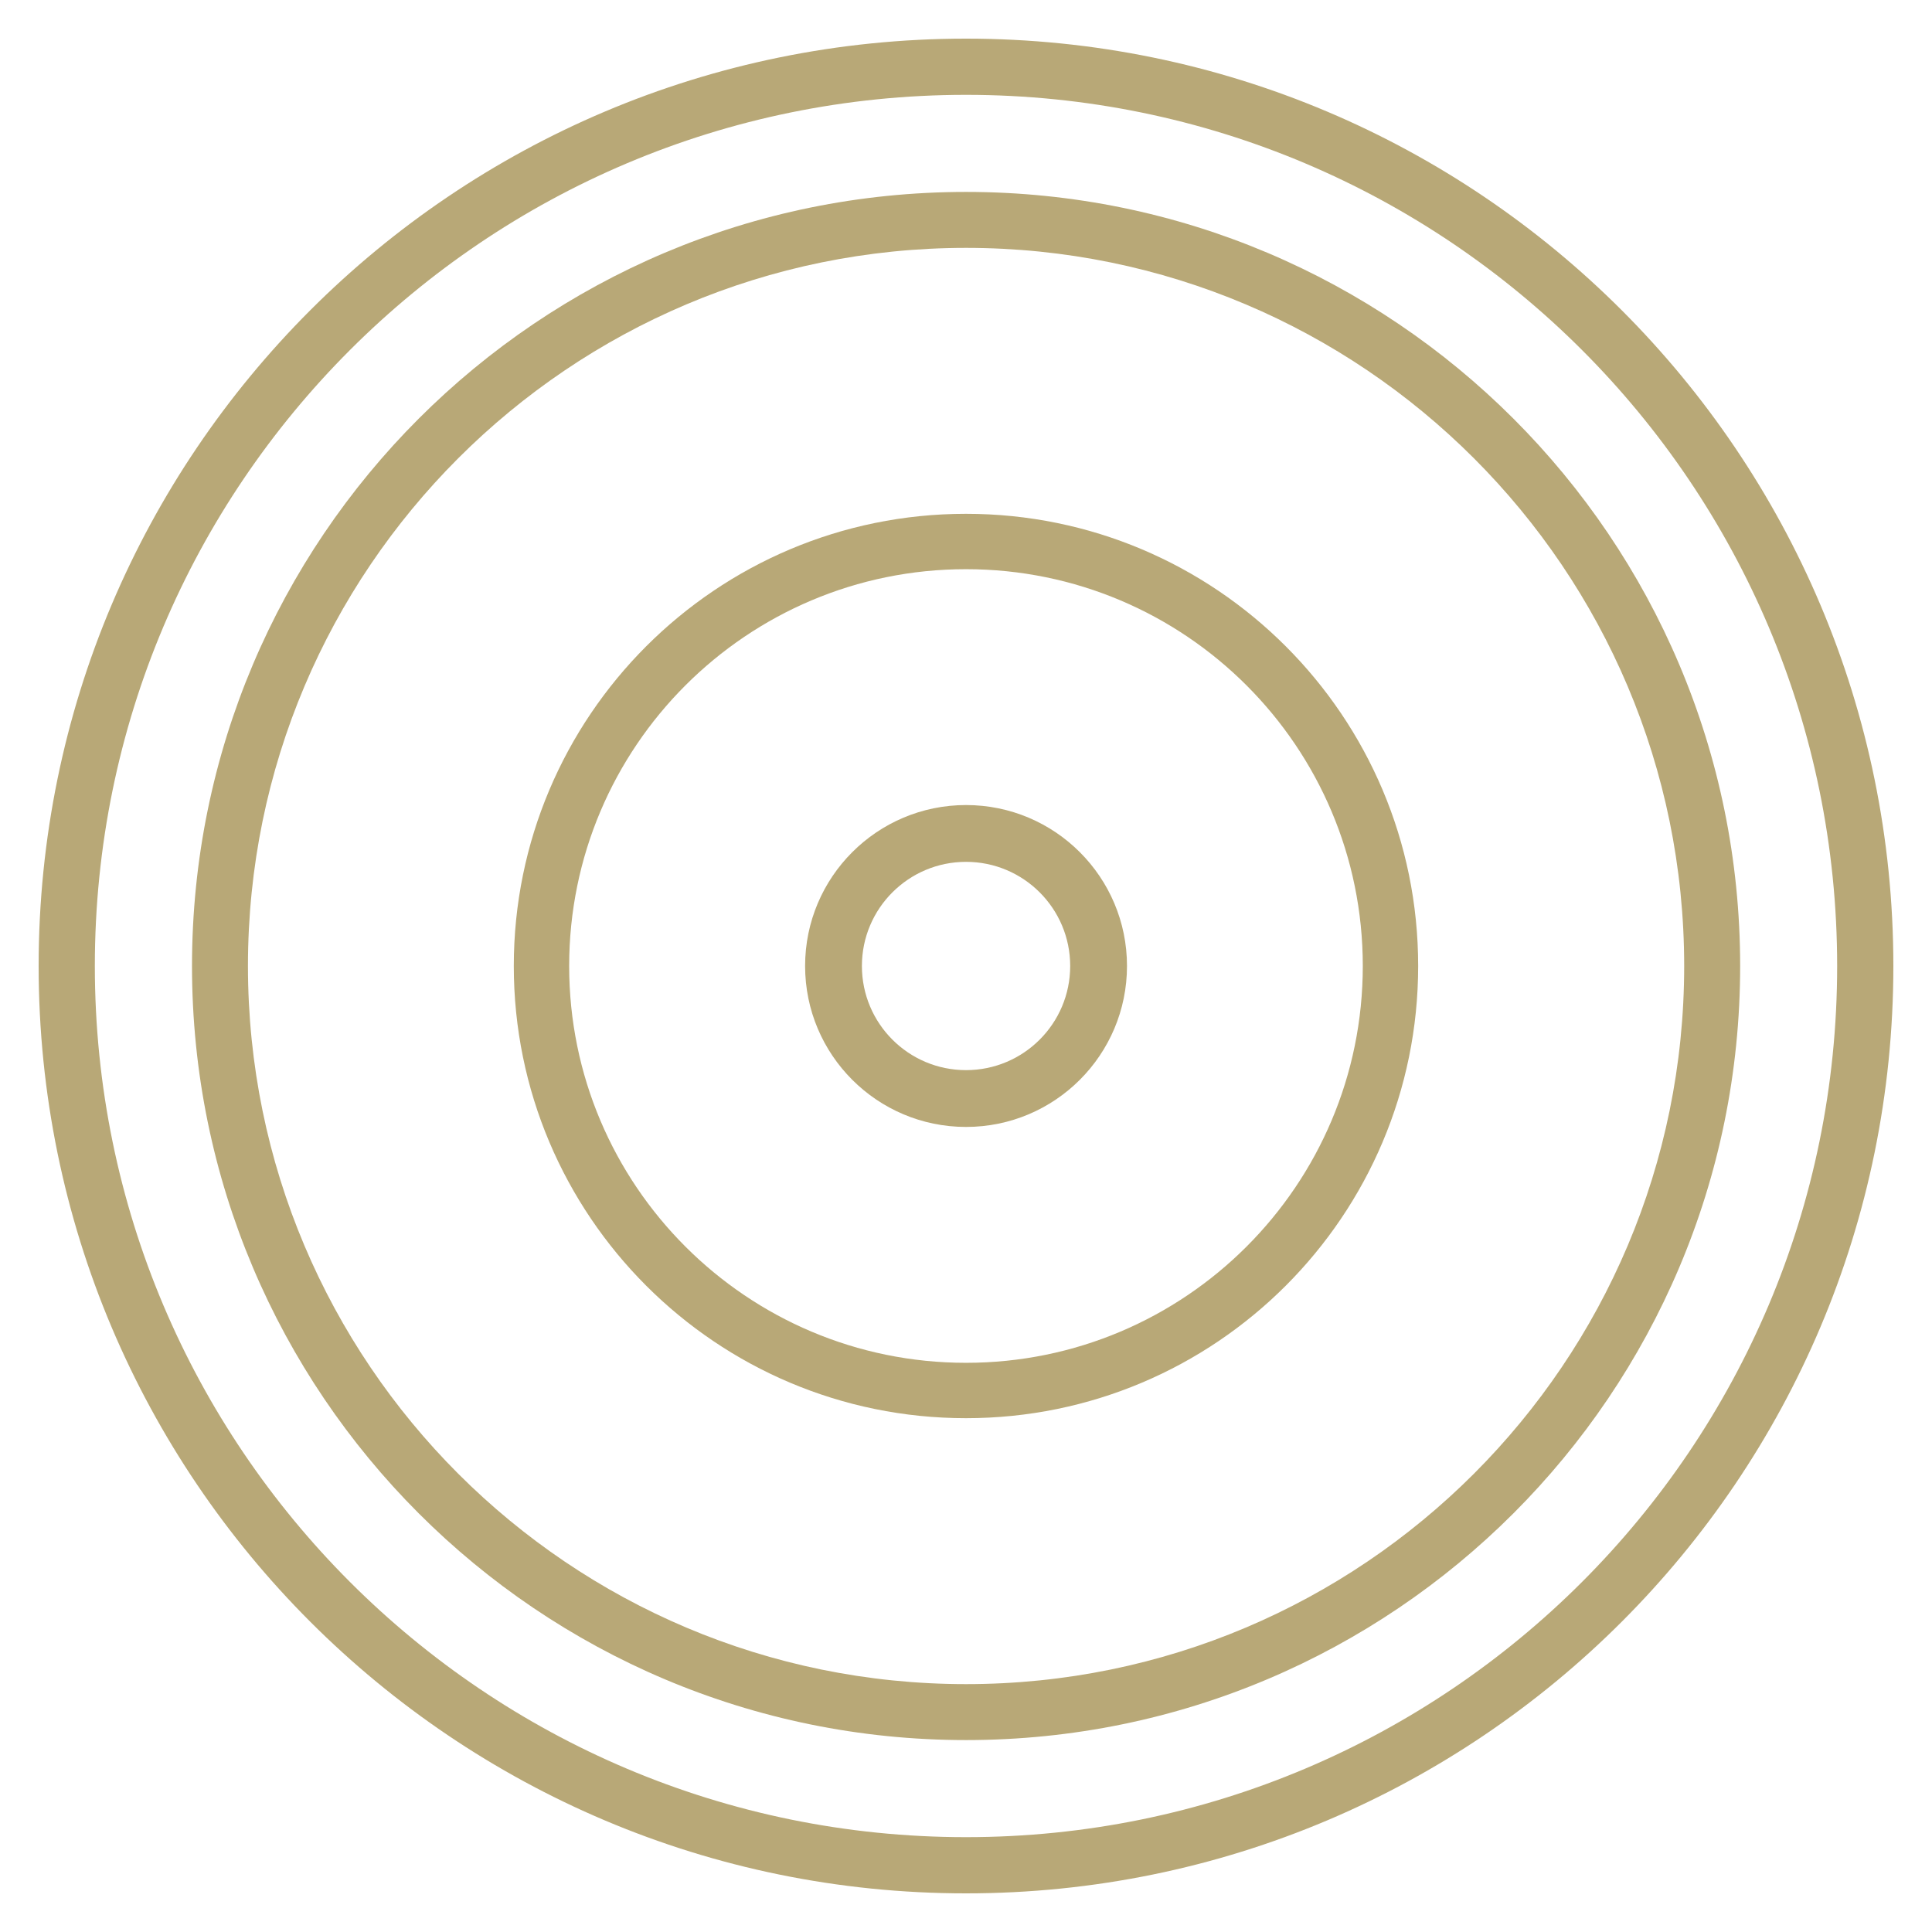
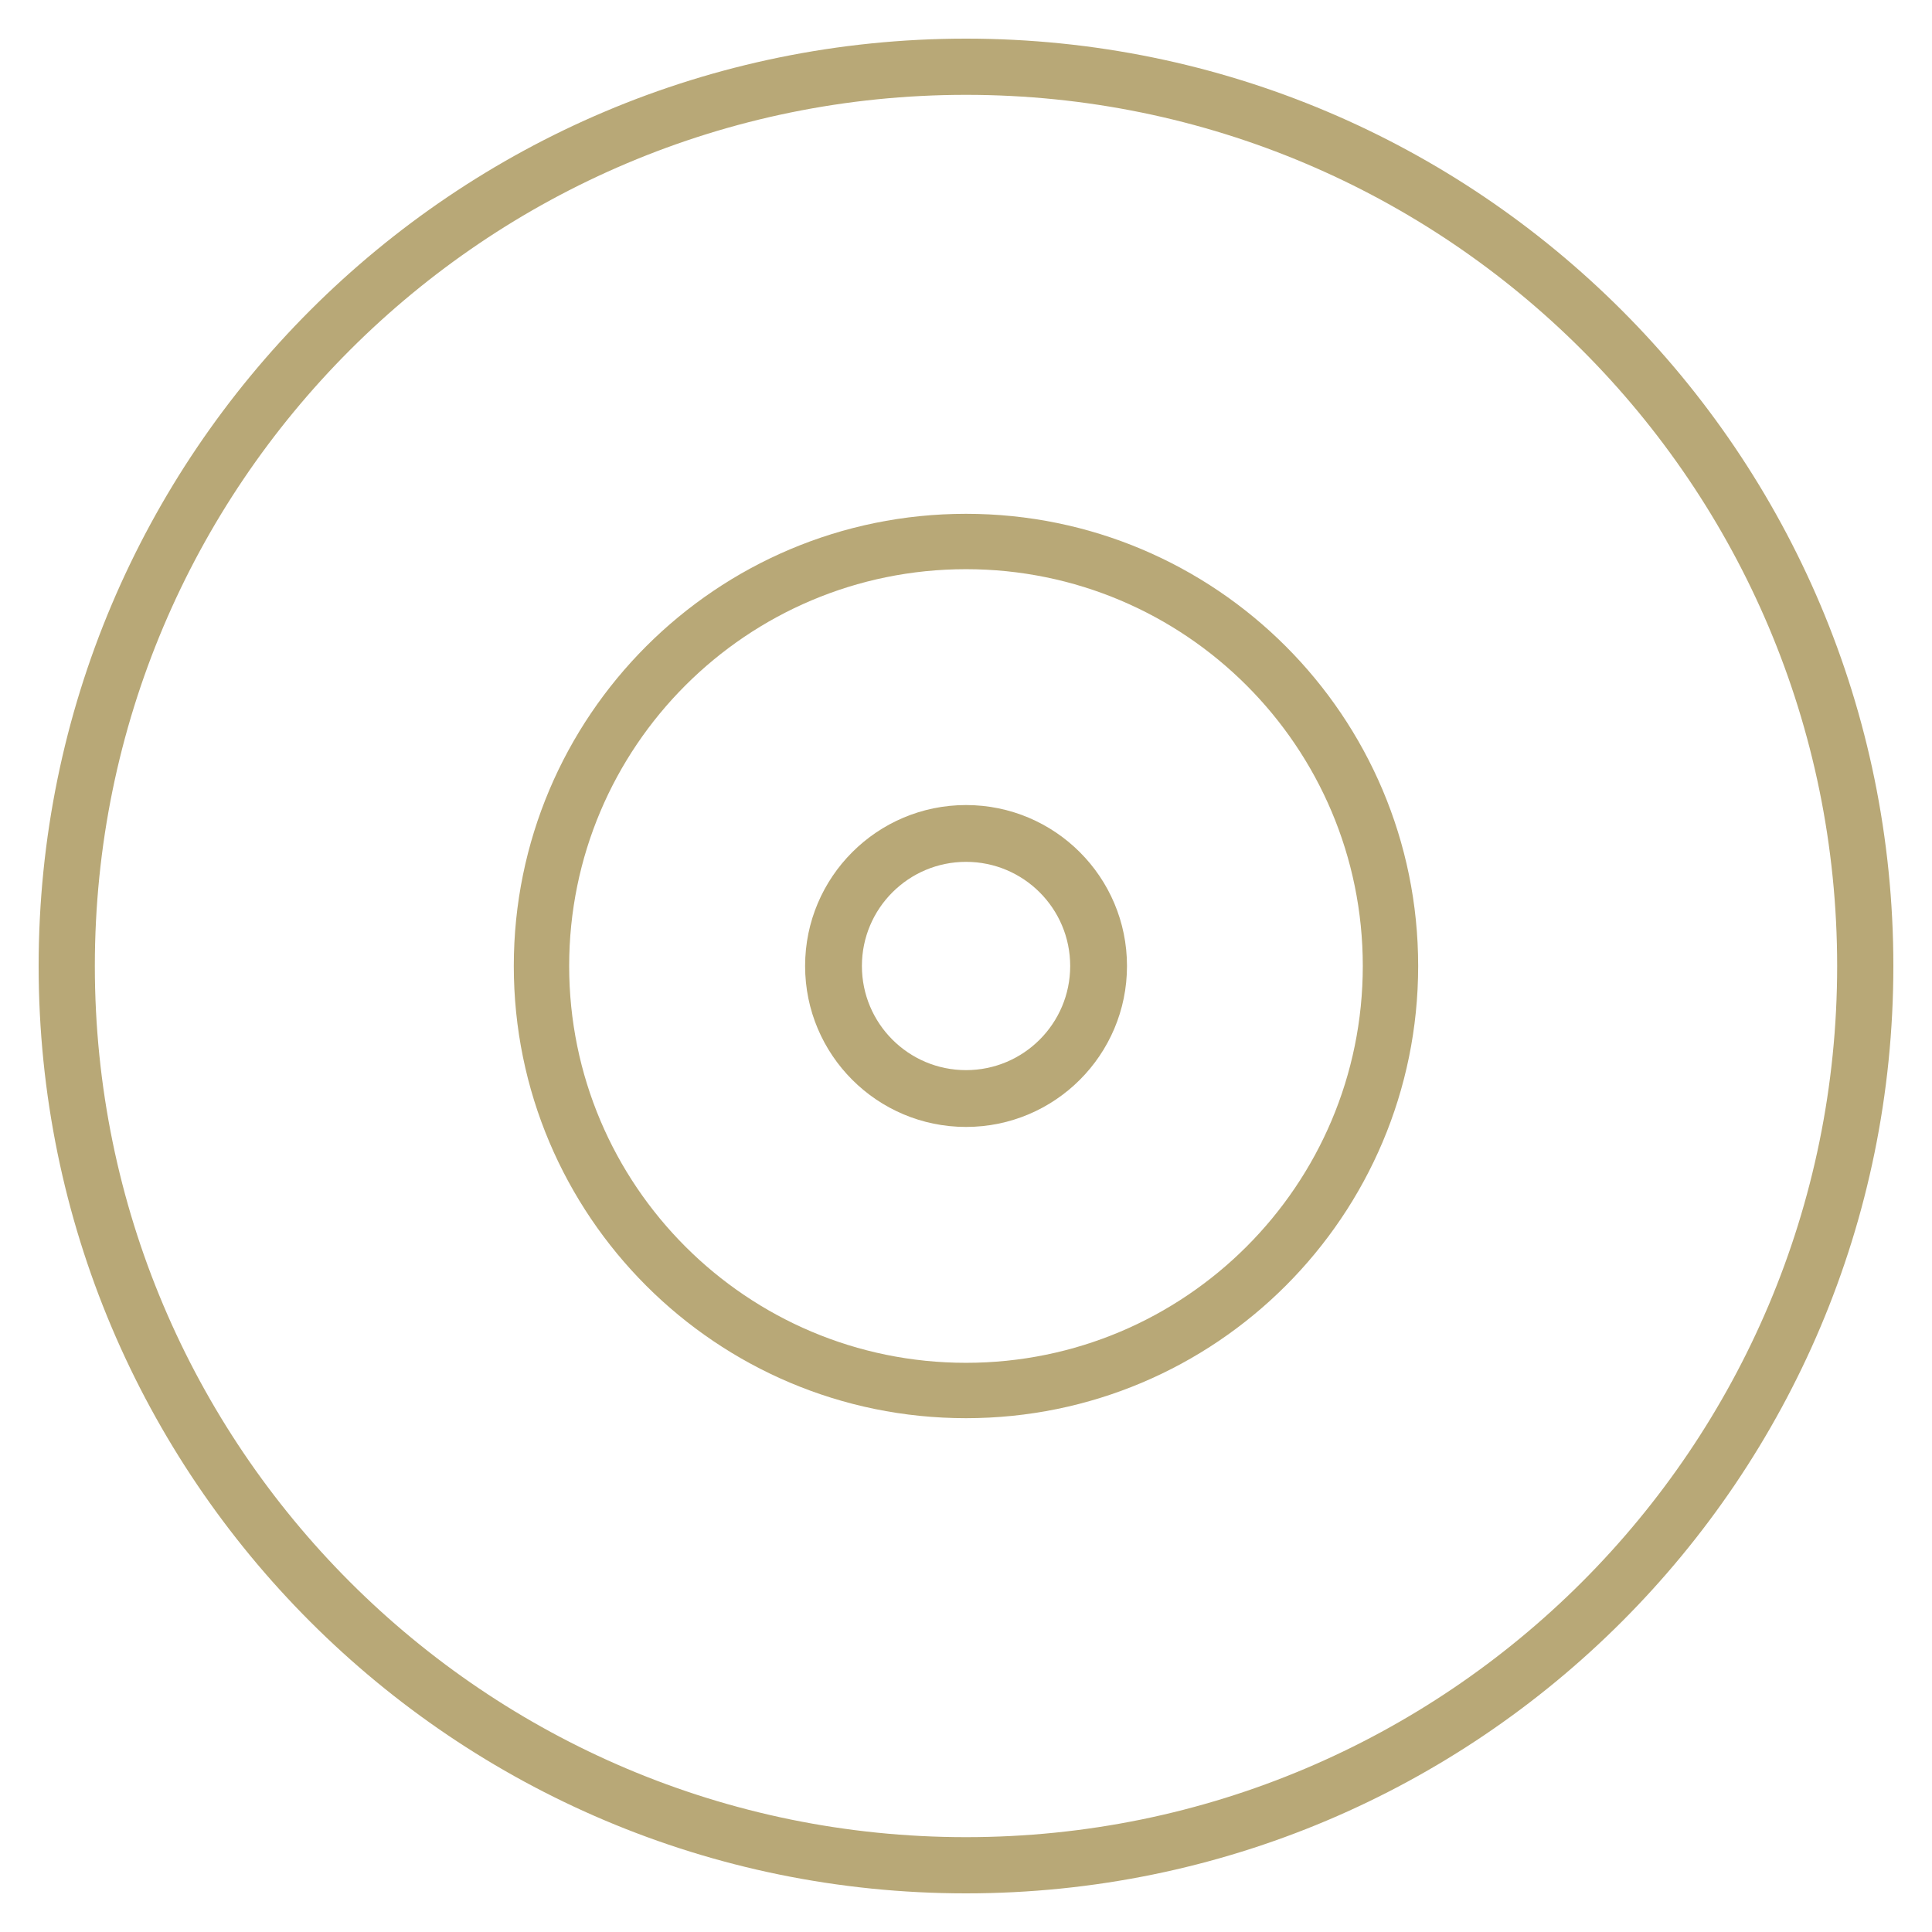
<svg xmlns="http://www.w3.org/2000/svg" width="100" height="100" viewBox="0 0 100 100" fill="none">
  <path fill-rule="evenodd" clip-rule="evenodd" d="M50.002 44.609C47.025 44.609 44.612 47.023 44.612 49.999C44.612 52.977 47.025 55.39 50.002 55.39C52.98 55.39 55.393 52.977 55.393 49.999C55.393 47.023 52.98 44.609 50.002 44.609ZM41.672 49.999C41.672 45.399 45.402 41.669 50.002 41.669C54.603 41.669 58.333 45.399 58.333 49.999C58.333 54.6 54.603 58.33 50.002 58.33C45.402 58.33 41.672 54.6 41.672 49.999Z" fill="#B8A877" />
  <path fill-rule="evenodd" clip-rule="evenodd" d="M49.999 29.461C38.655 29.461 29.46 38.656 29.46 50C29.46 61.343 38.655 70.539 49.999 70.539C61.342 70.539 70.538 61.343 70.538 50C70.538 38.656 61.342 29.461 49.999 29.461ZM26.594 50C26.594 37.074 37.072 26.595 49.999 26.595C62.925 26.595 73.404 37.074 73.404 50C73.404 62.926 62.925 73.405 49.999 73.405C37.072 73.405 26.594 62.926 26.594 50Z" fill="#B8A877" />
-   <path fill-rule="evenodd" clip-rule="evenodd" d="M50.004 12.83C29.475 12.83 12.834 29.471 12.834 50C12.834 70.528 29.475 87.17 50.004 87.17C70.532 87.17 87.173 70.528 87.173 50C87.173 29.471 70.532 12.83 50.004 12.83ZM9.938 50C9.938 27.872 27.876 9.934 50.004 9.934C72.132 9.934 90.07 27.872 90.07 50C90.07 72.128 72.132 90.066 50.004 90.066C27.876 90.066 9.938 72.128 9.938 50Z" fill="#B8A877" />
  <path fill-rule="evenodd" clip-rule="evenodd" d="M50 4.909C25.097 4.909 4.909 25.097 4.909 50C4.909 74.903 25.097 95.091 50 95.091C74.903 95.091 95.091 74.903 95.091 50C95.091 25.097 74.903 4.909 50 4.909ZM2 50C2 23.49 23.49 2 50 2C76.51 2 98 23.49 98 50C98 76.51 76.51 98 50 98C23.49 98 2 76.51 2 50Z" fill="#B8A877" />
</svg>